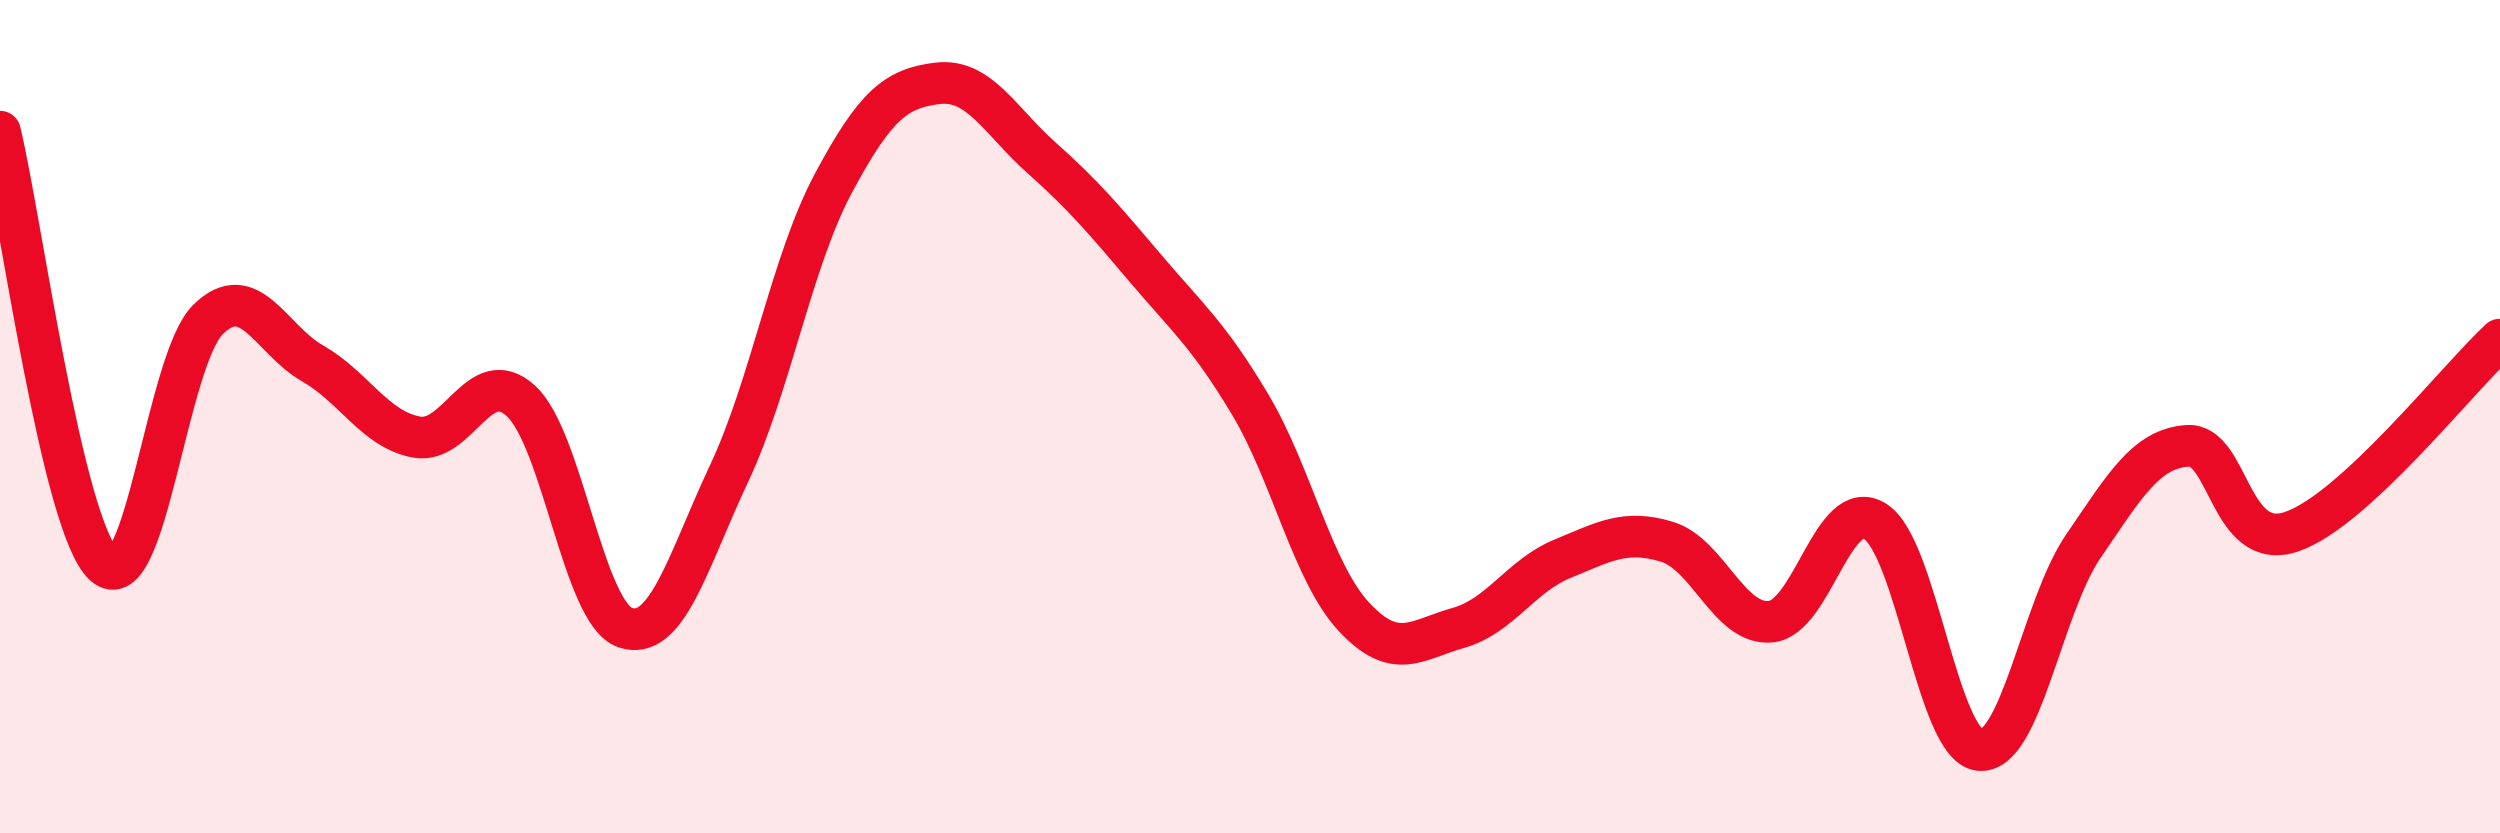
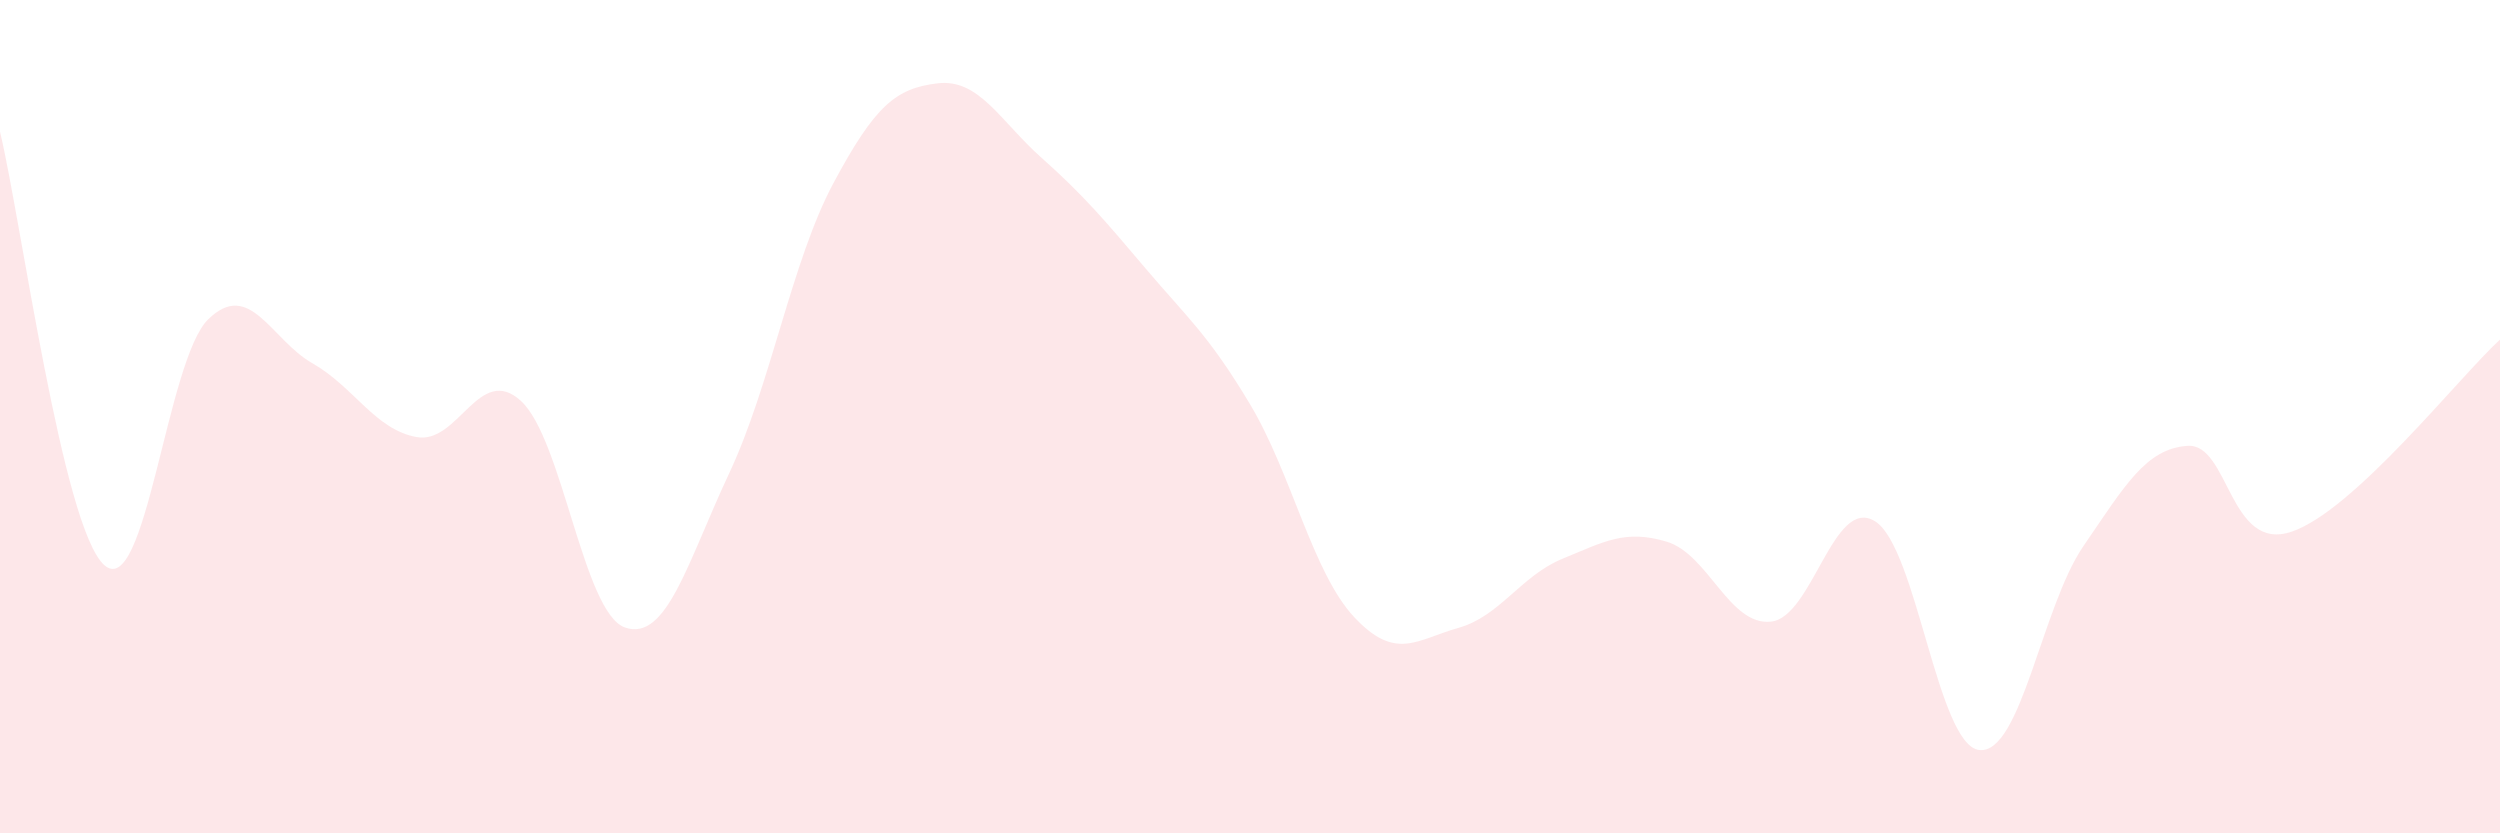
<svg xmlns="http://www.w3.org/2000/svg" width="60" height="20" viewBox="0 0 60 20">
  <path d="M 0,3.16 C 0.5,5.24 1.5,12.66 2.5,13.56 C 3.5,14.46 4,8.63 5,7.66 C 6,6.69 6.5,8.15 7.5,8.72 C 8.5,9.29 9,10.31 10,10.49 C 11,10.67 11.5,8.71 12.5,9.62 C 13.5,10.53 14,14.71 15,15.06 C 16,15.41 16.5,13.49 17.5,11.36 C 18.5,9.23 19,6.27 20,4.4 C 21,2.53 21.5,2.12 22.5,2 C 23.5,1.88 24,2.9 25,3.79 C 26,4.68 26.5,5.27 27.5,6.45 C 28.5,7.63 29,8.03 30,9.7 C 31,11.37 31.5,13.74 32.5,14.81 C 33.5,15.88 34,15.35 35,15.07 C 36,14.79 36.5,13.82 37.5,13.41 C 38.5,13 39,12.7 40,13 C 41,13.3 41.5,15.02 42.5,14.92 C 43.5,14.82 44,11.89 45,12.51 C 46,13.13 46.5,17.88 47.5,18 C 48.5,18.12 49,14.57 50,13.11 C 51,11.65 51.5,10.77 52.5,10.7 C 53.5,10.63 53.5,13.27 55,12.76 C 56.5,12.25 59,9.07 60,8.15L60 20L0 20Z" fill="#EB0A25" opacity="0.1" stroke-linecap="round" stroke-linejoin="round" />
-   <path d="M 0,3.16 C 0.5,5.24 1.5,12.66 2.5,13.56 C 3.5,14.46 4,8.63 5,7.66 C 6,6.69 6.5,8.15 7.5,8.72 C 8.5,9.29 9,10.31 10,10.49 C 11,10.67 11.5,8.71 12.5,9.62 C 13.5,10.53 14,14.71 15,15.06 C 16,15.41 16.5,13.49 17.5,11.36 C 18.5,9.23 19,6.27 20,4.4 C 21,2.53 21.5,2.12 22.5,2 C 23.5,1.88 24,2.9 25,3.79 C 26,4.68 26.5,5.27 27.5,6.45 C 28.5,7.63 29,8.03 30,9.7 C 31,11.37 31.5,13.74 32.5,14.81 C 33.5,15.88 34,15.35 35,15.07 C 36,14.79 36.5,13.82 37.5,13.41 C 38.5,13 39,12.7 40,13 C 41,13.3 41.5,15.02 42.5,14.92 C 43.5,14.82 44,11.89 45,12.51 C 46,13.13 46.5,17.88 47.5,18 C 48.5,18.12 49,14.57 50,13.11 C 51,11.65 51.5,10.77 52.5,10.7 C 53.5,10.63 53.5,13.27 55,12.76 C 56.5,12.25 59,9.07 60,8.15" stroke="#EB0A25" stroke-width="1" fill="none" stroke-linecap="round" stroke-linejoin="round" />
</svg>